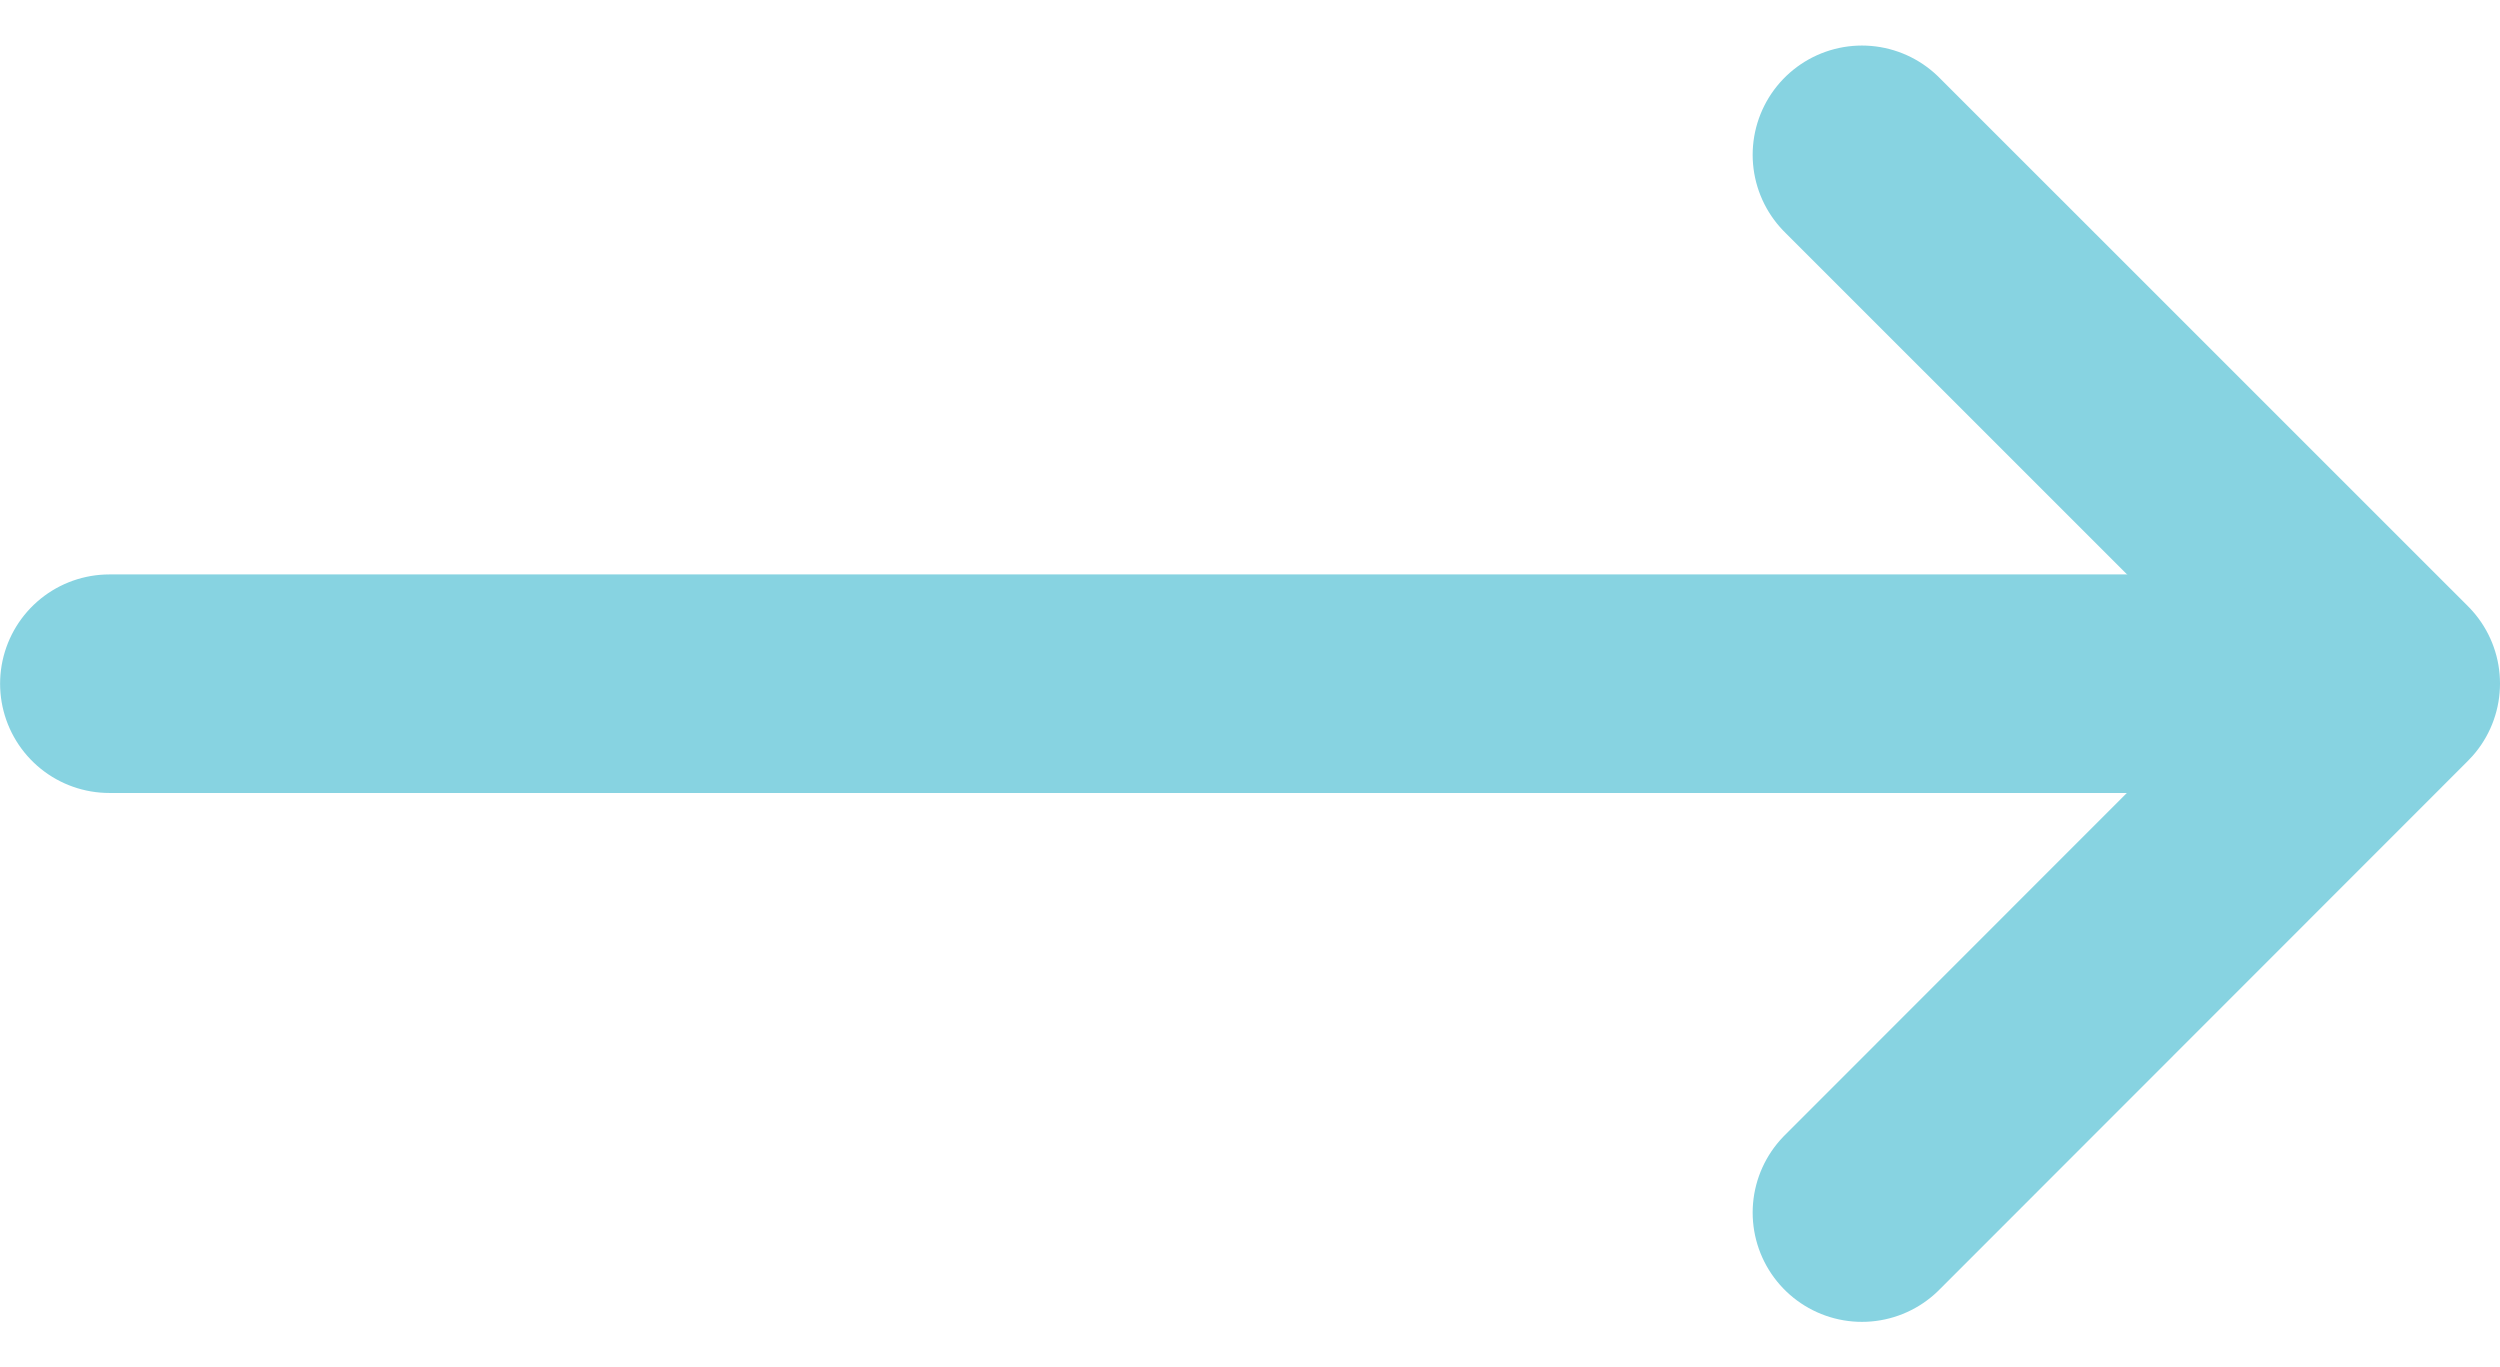
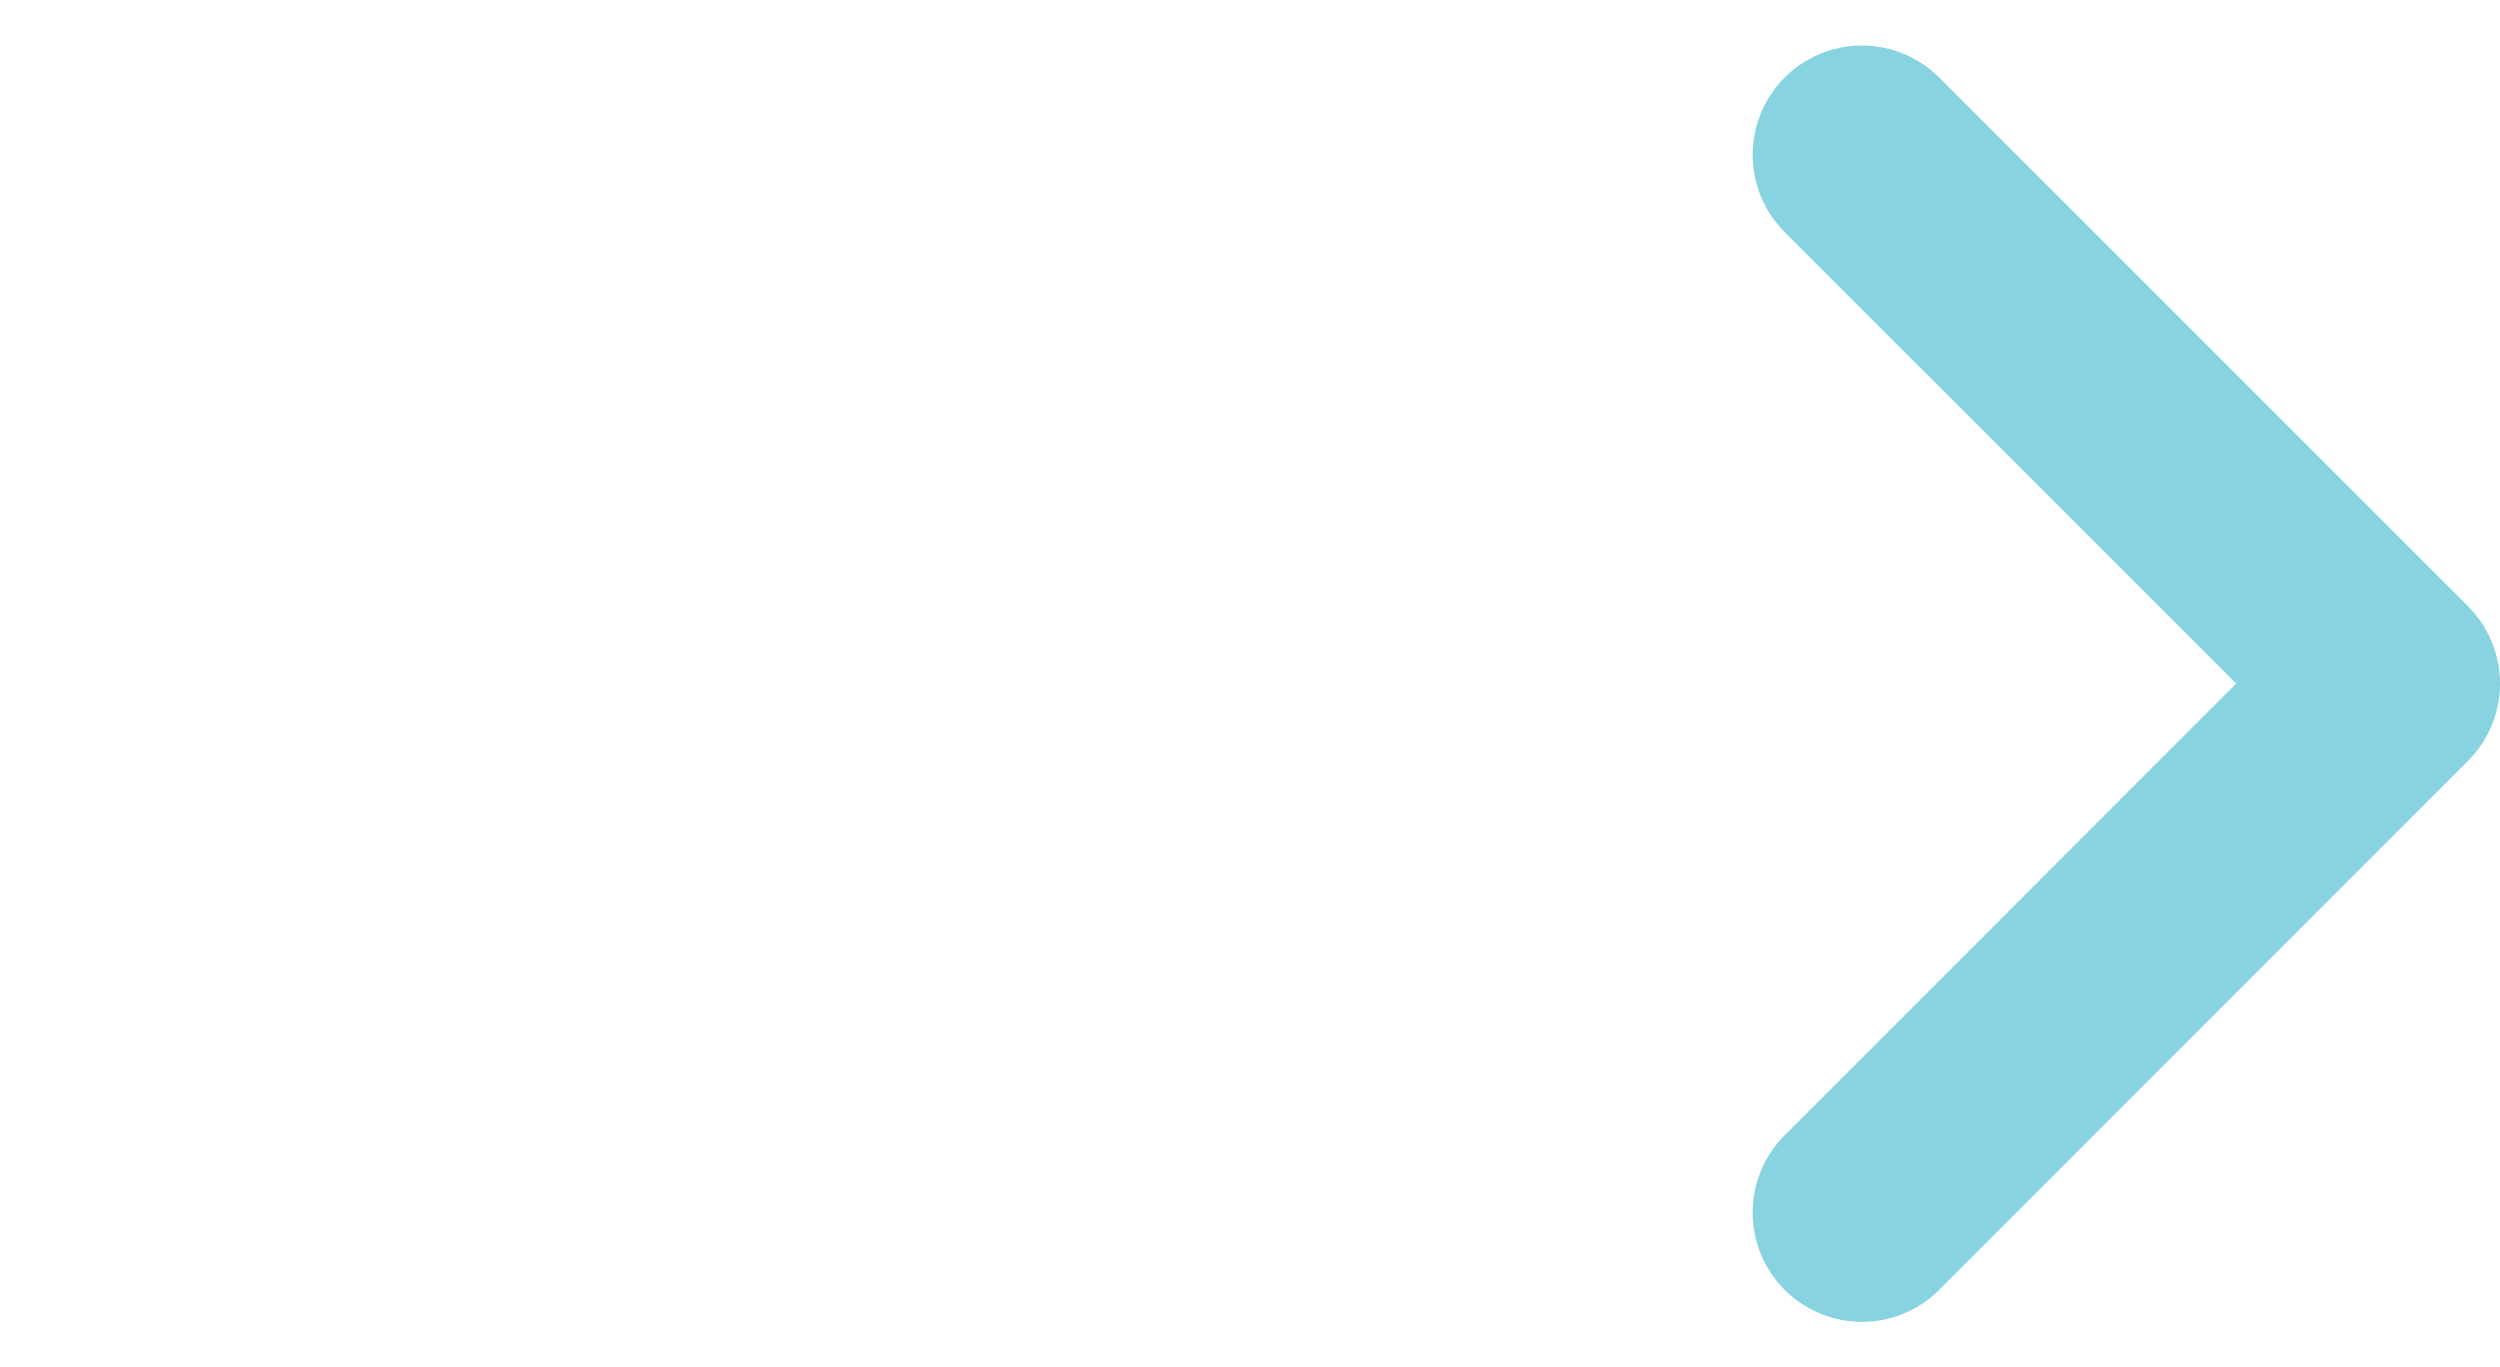
<svg xmlns="http://www.w3.org/2000/svg" width="28.598" height="15.64" viewBox="0 0 28.598 15.64">
  <g id="Group_1754" data-name="Group 1754" transform="translate(-101.4 -5.031)">
    <path id="Path_1778" data-name="Path 1778" d="M12.1,0,6.052,6.049,0,0" transform="translate(122.699 18.902) rotate(-90)" fill="none" stroke="#87d3e1" stroke-linecap="round" stroke-linejoin="round" stroke-width="2.5" />
-     <path id="Path_1779" data-name="Path 1779" d="M-18002.537-20423.5h-23.812" transform="translate(18129 20436.352)" fill="none" stroke="#87d3e1" stroke-linecap="round" stroke-width="2.5" />
  </g>
</svg>